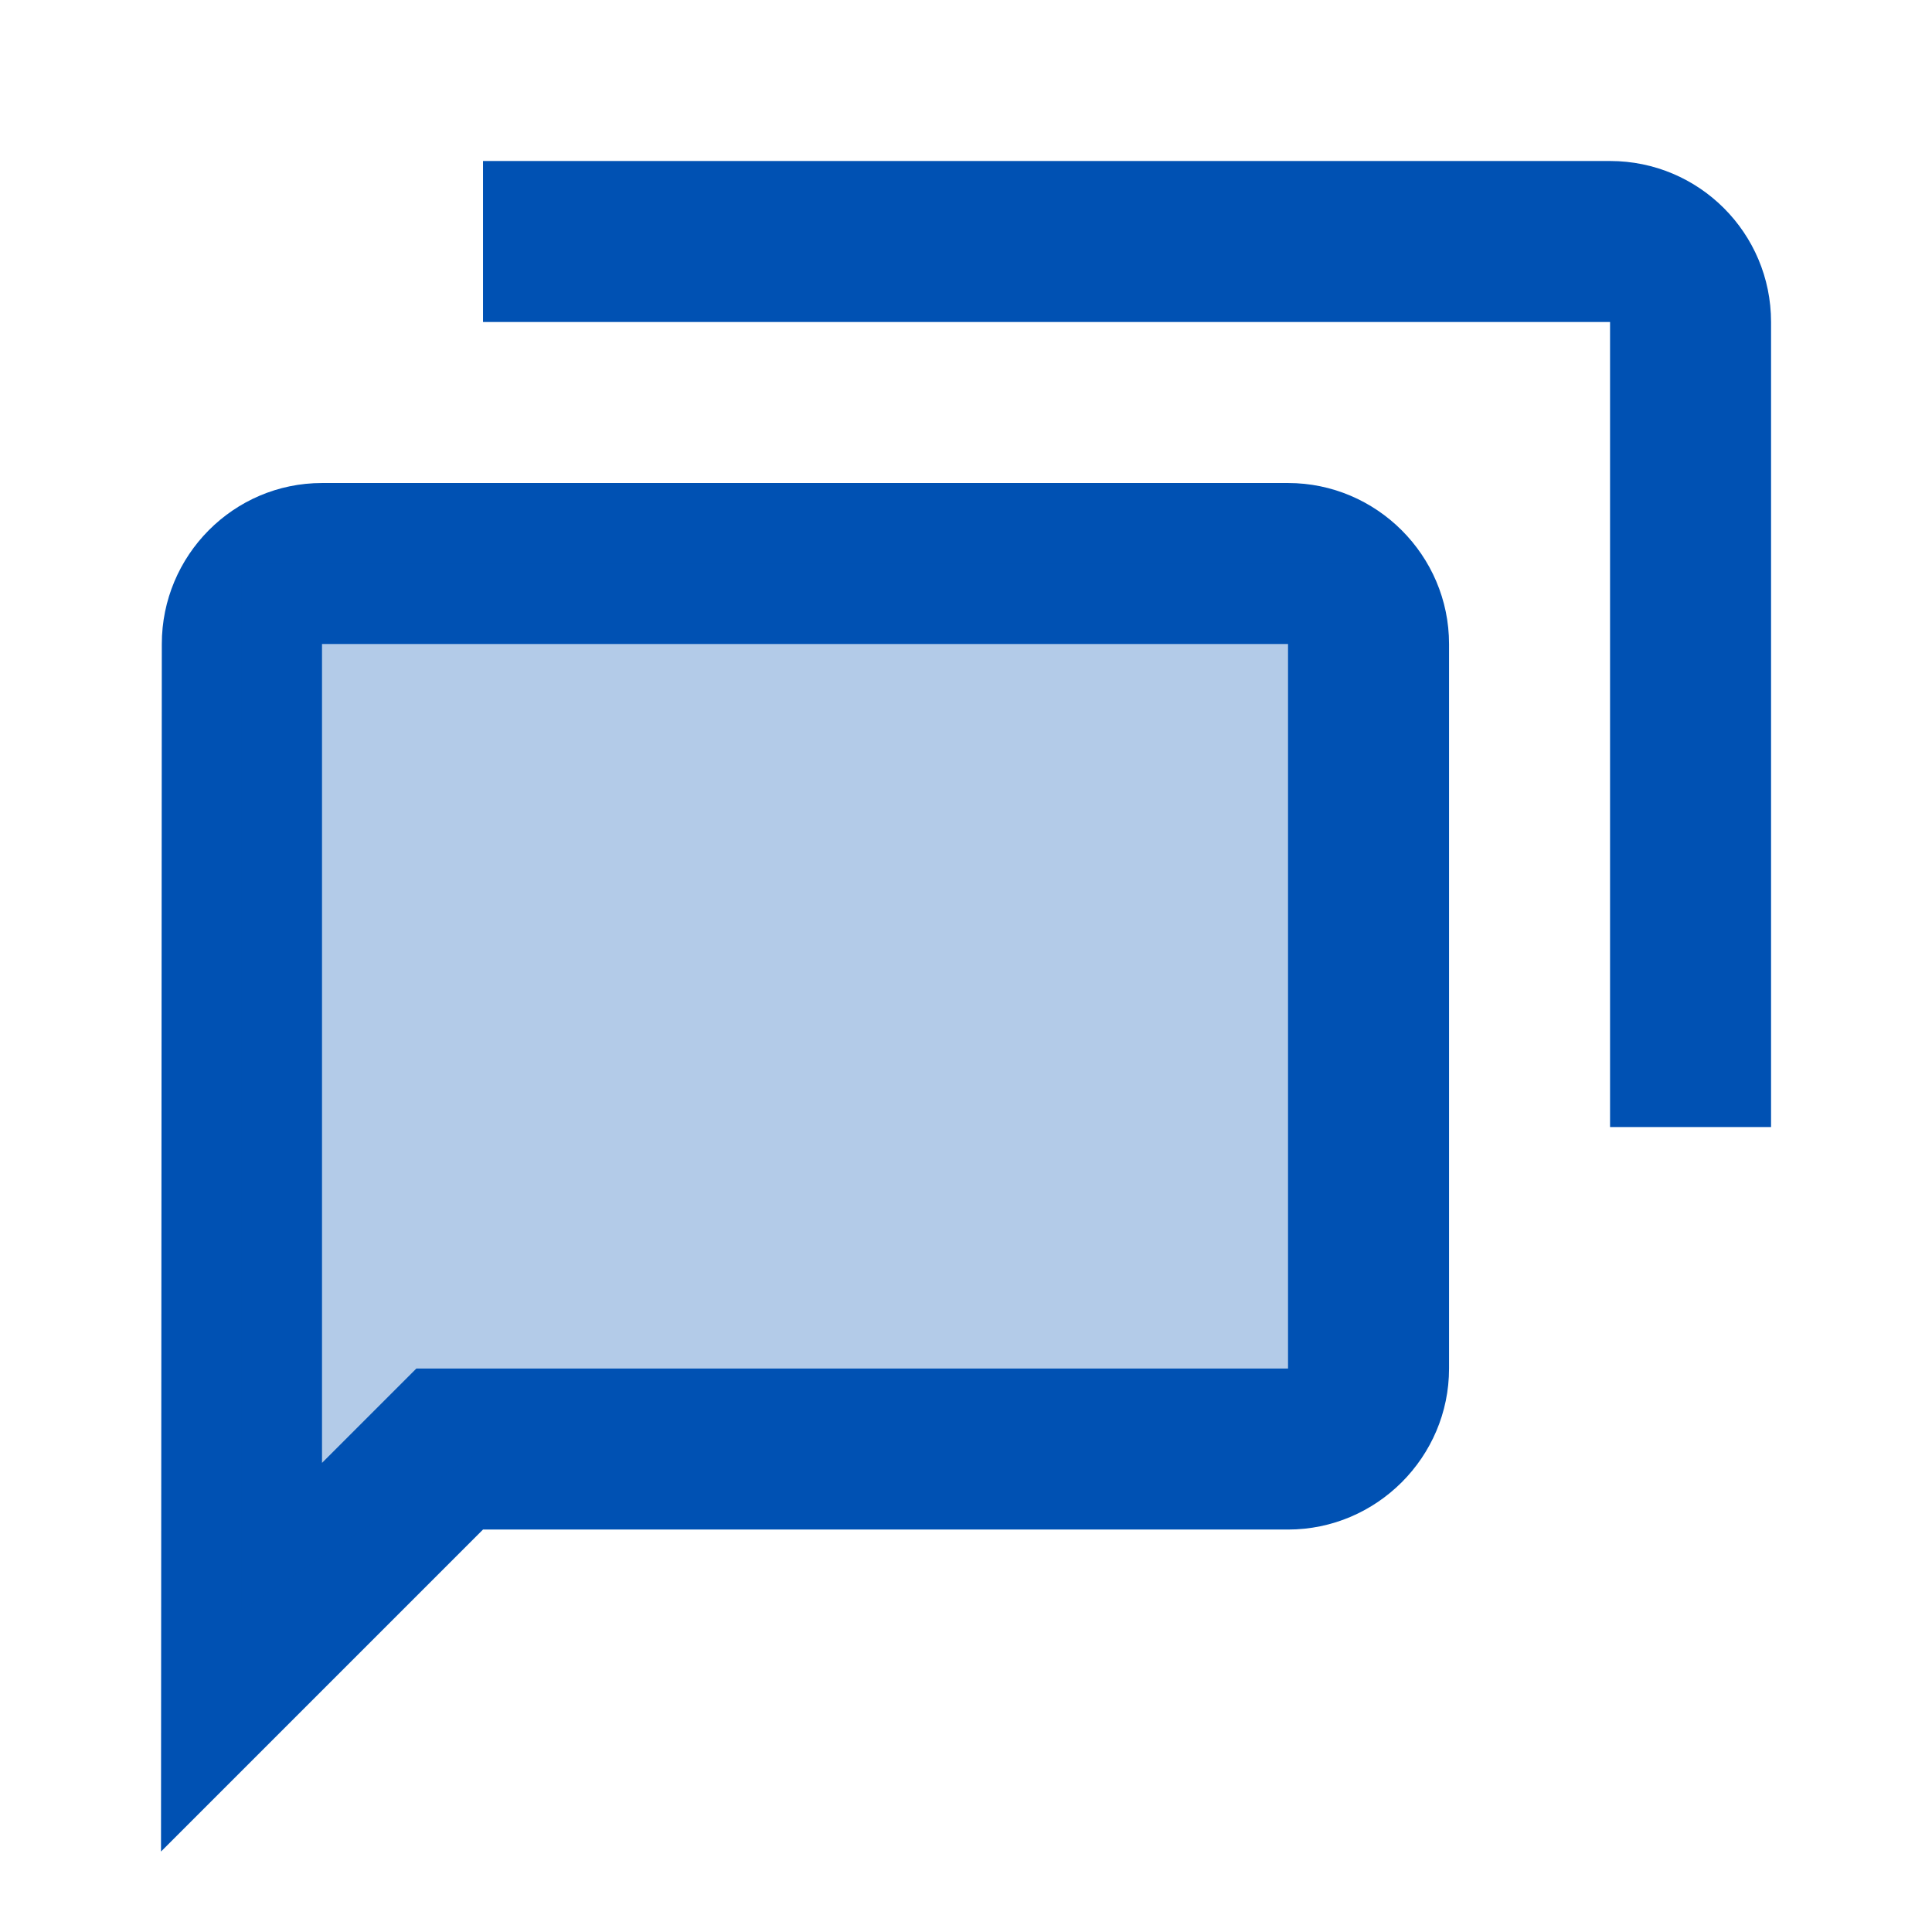
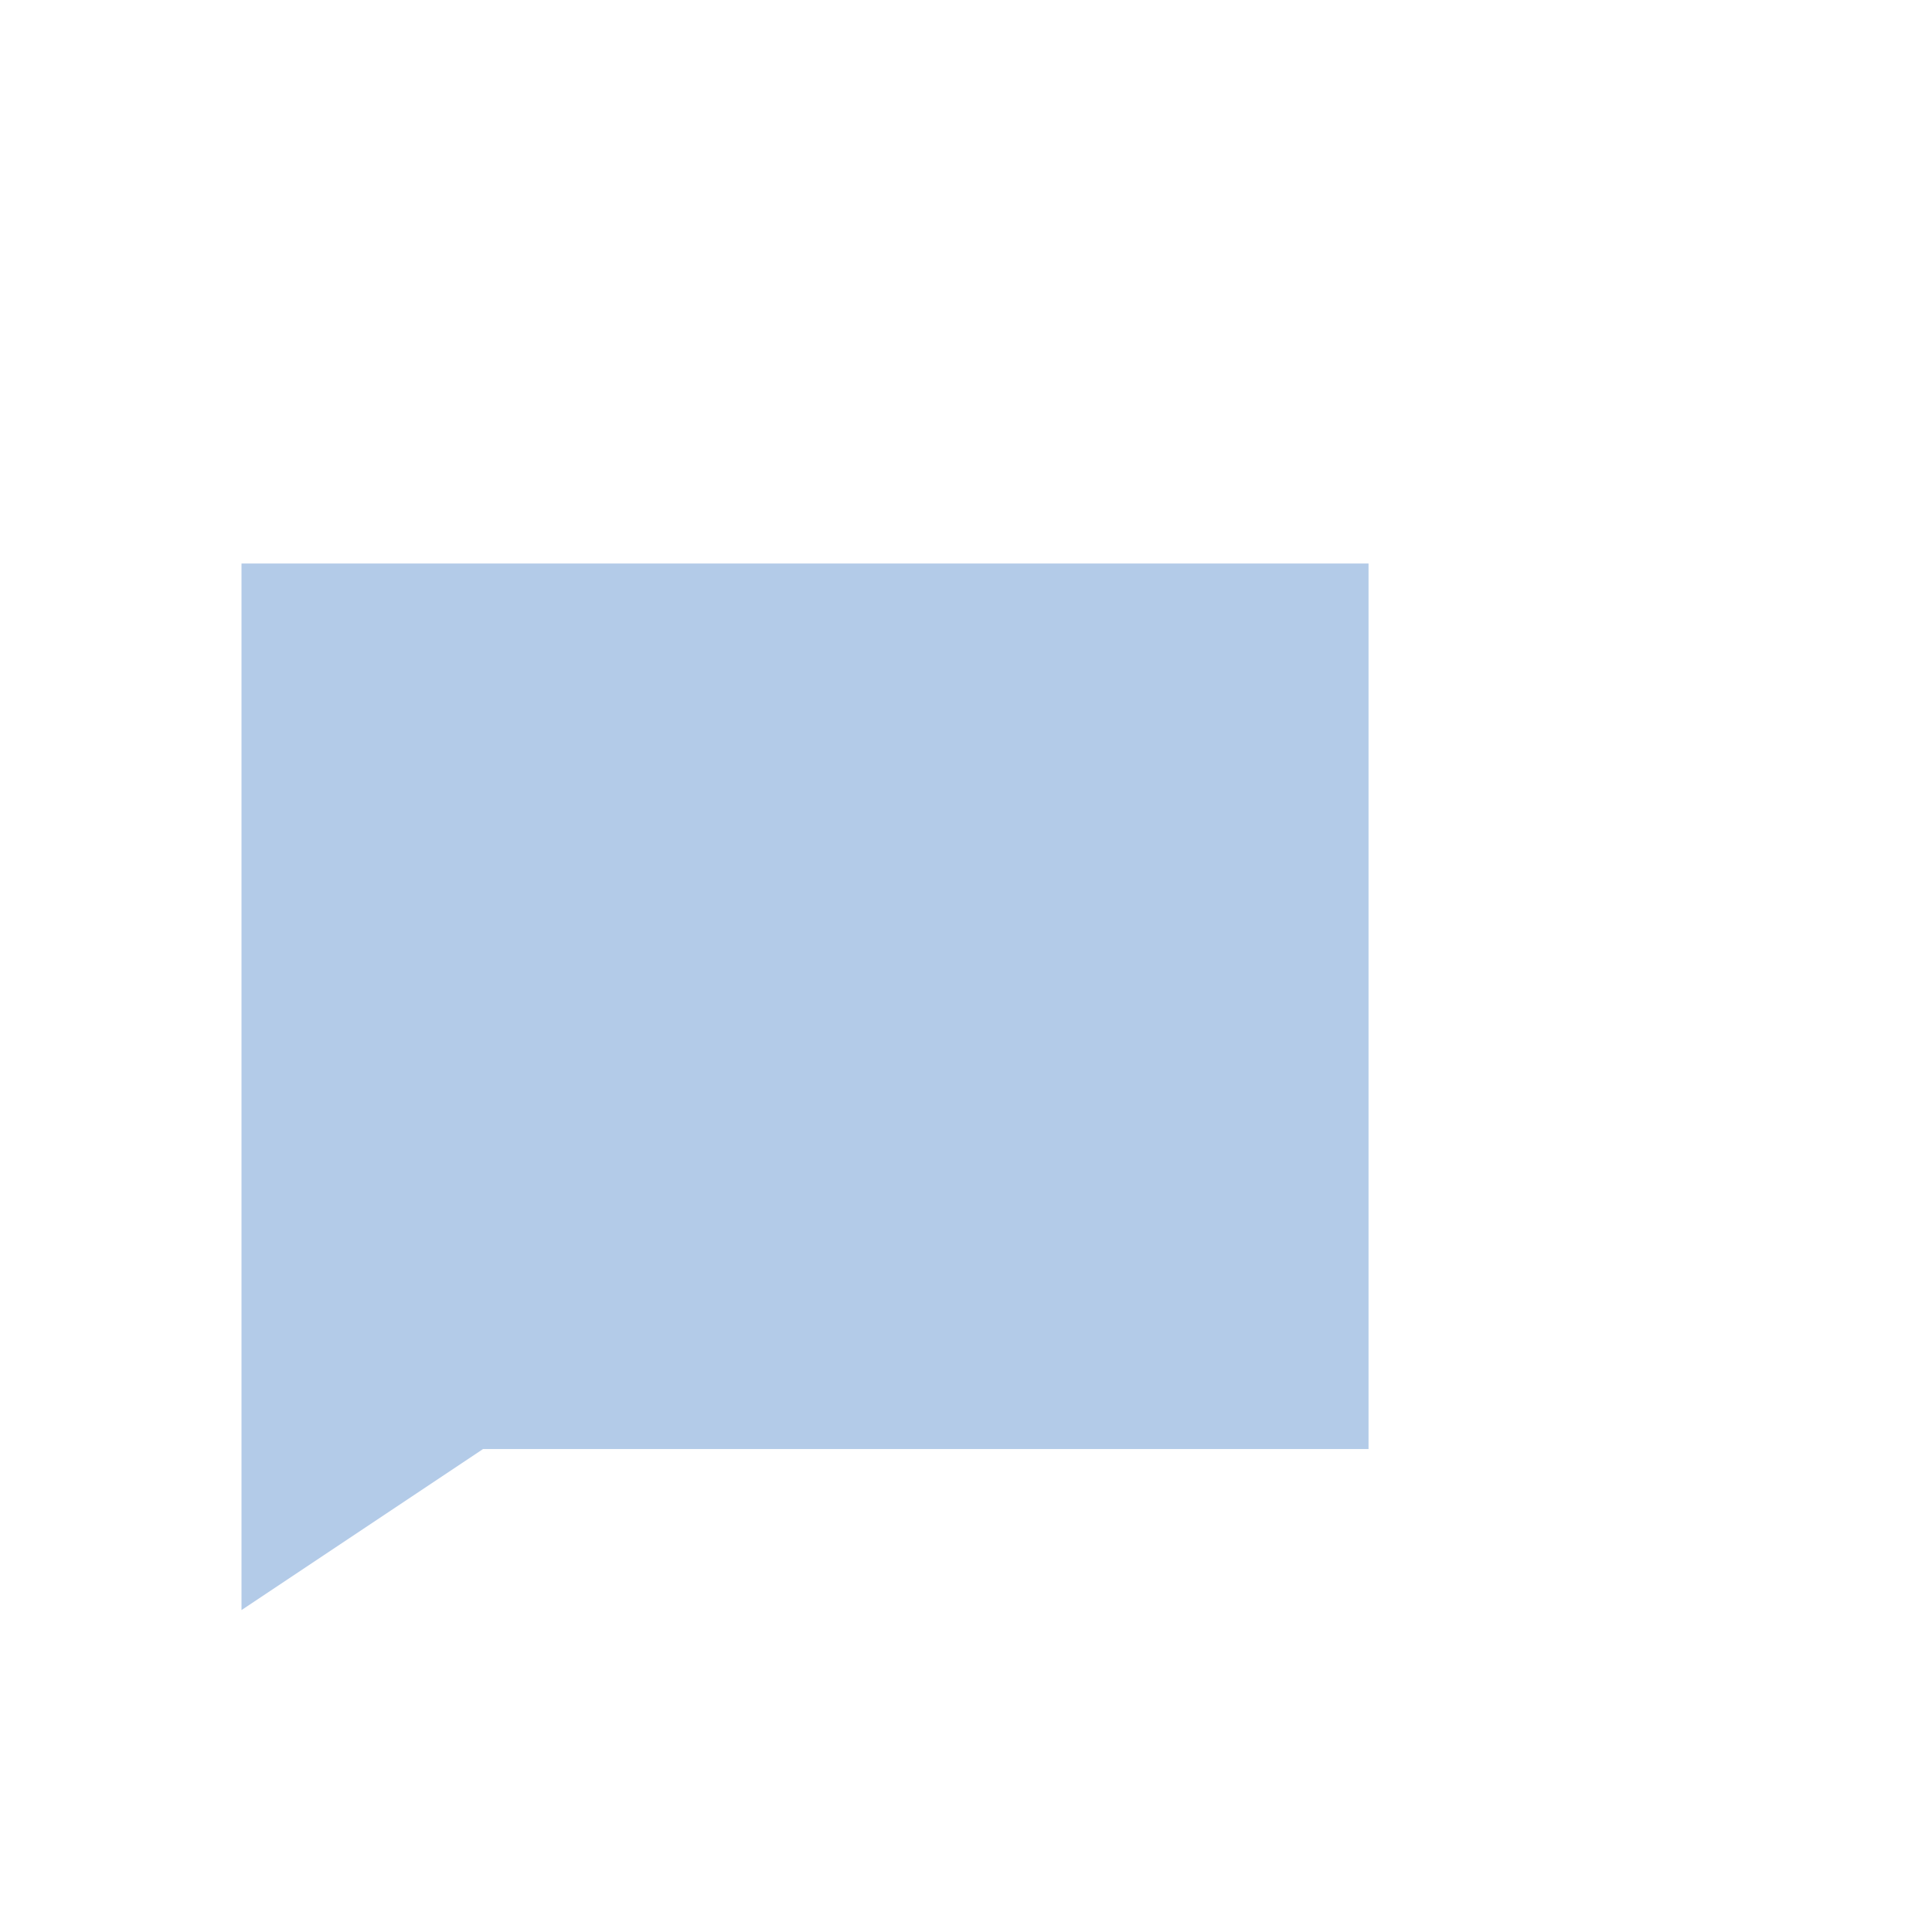
<svg xmlns="http://www.w3.org/2000/svg" viewBox="0,0,256,256" width="192px" height="192px">
  <g fill="#0051b3" fill-rule="nonzero" stroke="none" stroke-width="1" stroke-linecap="butt" stroke-linejoin="miter" stroke-miterlimit="10" stroke-dasharray="" stroke-dashoffset="0" font-family="none" font-weight="none" font-size="none" text-anchor="none" style="mix-blend-mode: normal">
    <g transform="scale(10.667,10.667)">
-       <path d="M16,6h-12c-1.1,0 -1.99,0.9 -1.99,2l-0.01,15l4,-4h10c1.1,0 2,-0.9 2,-2v-9c0,-1.1 -0.9,-2 -2,-2zM16,17h-10h-0.828l-0.586,0.586l-0.586,0.586v-10.172h12z" />
-       <path d="M20,4v10h2v-10c0,-1.105 -0.895,-2 -2,-2h-14v2z" />
-       <path d="M3,20l3,-2h11v-11h-14z" opacity="0.3" />
+       <path d="M3,20l3,-2h11v-11h-14" opacity="0.3" />
    </g>
  </g>
</svg>